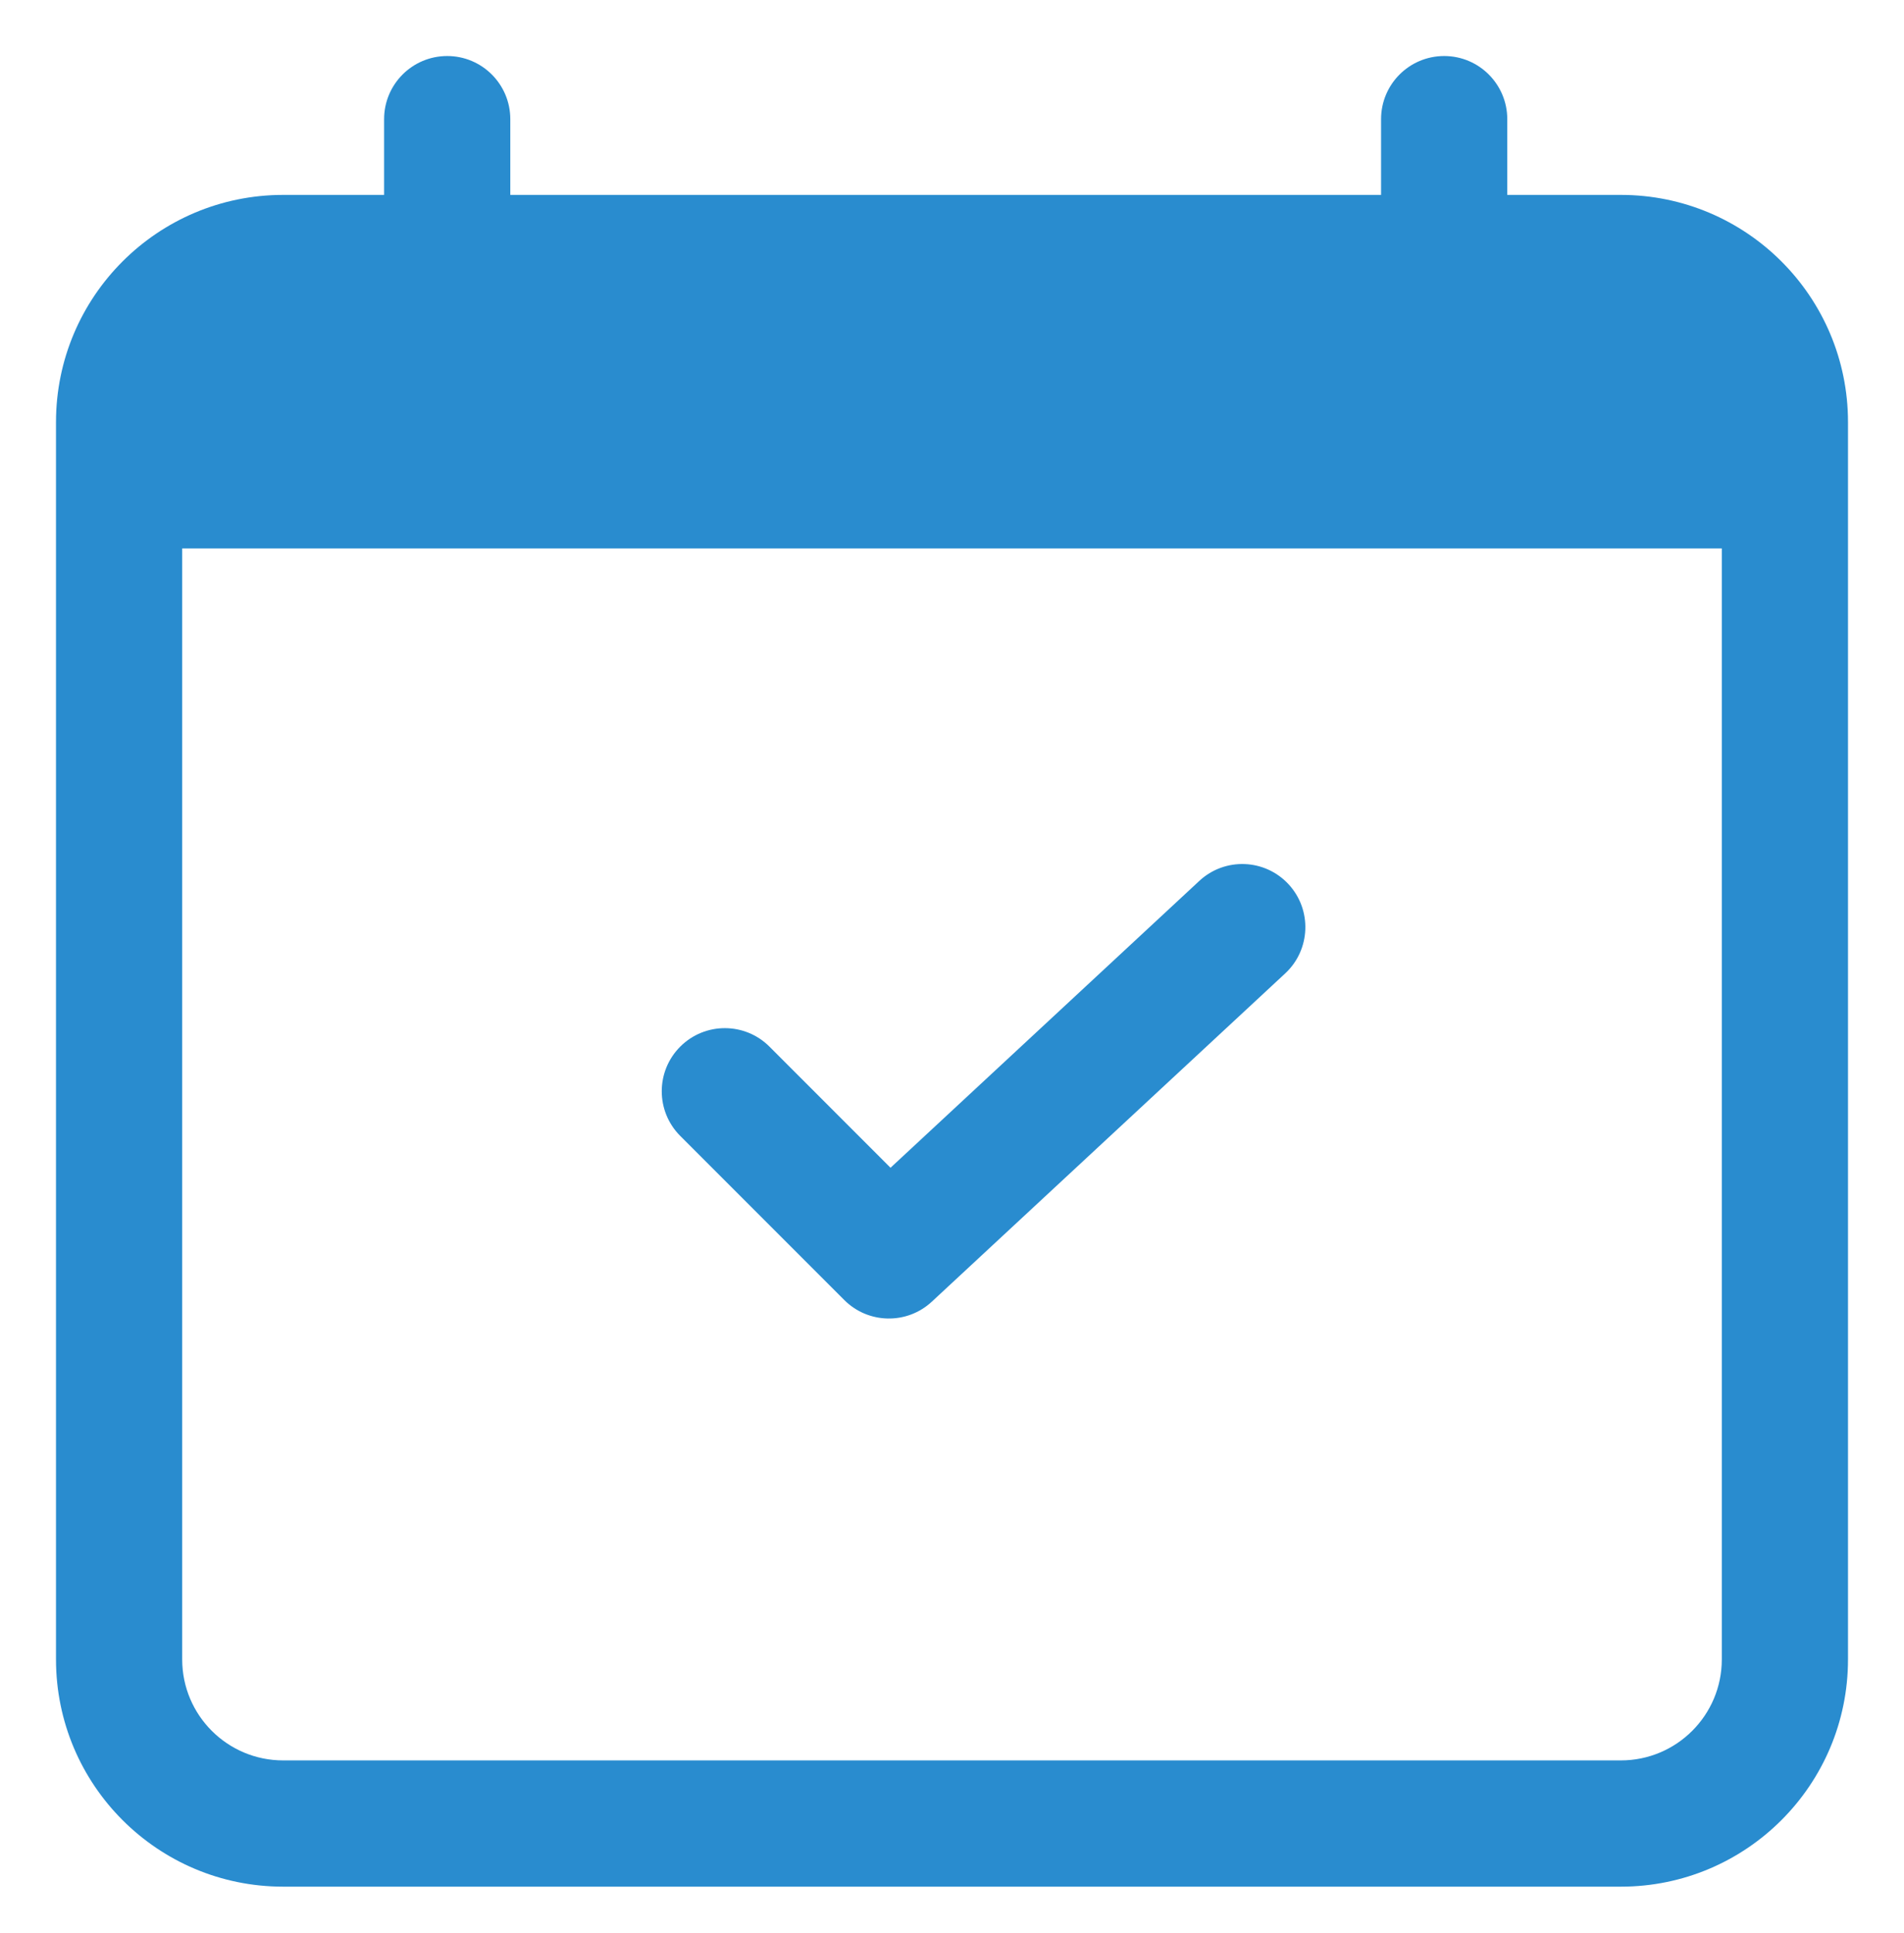
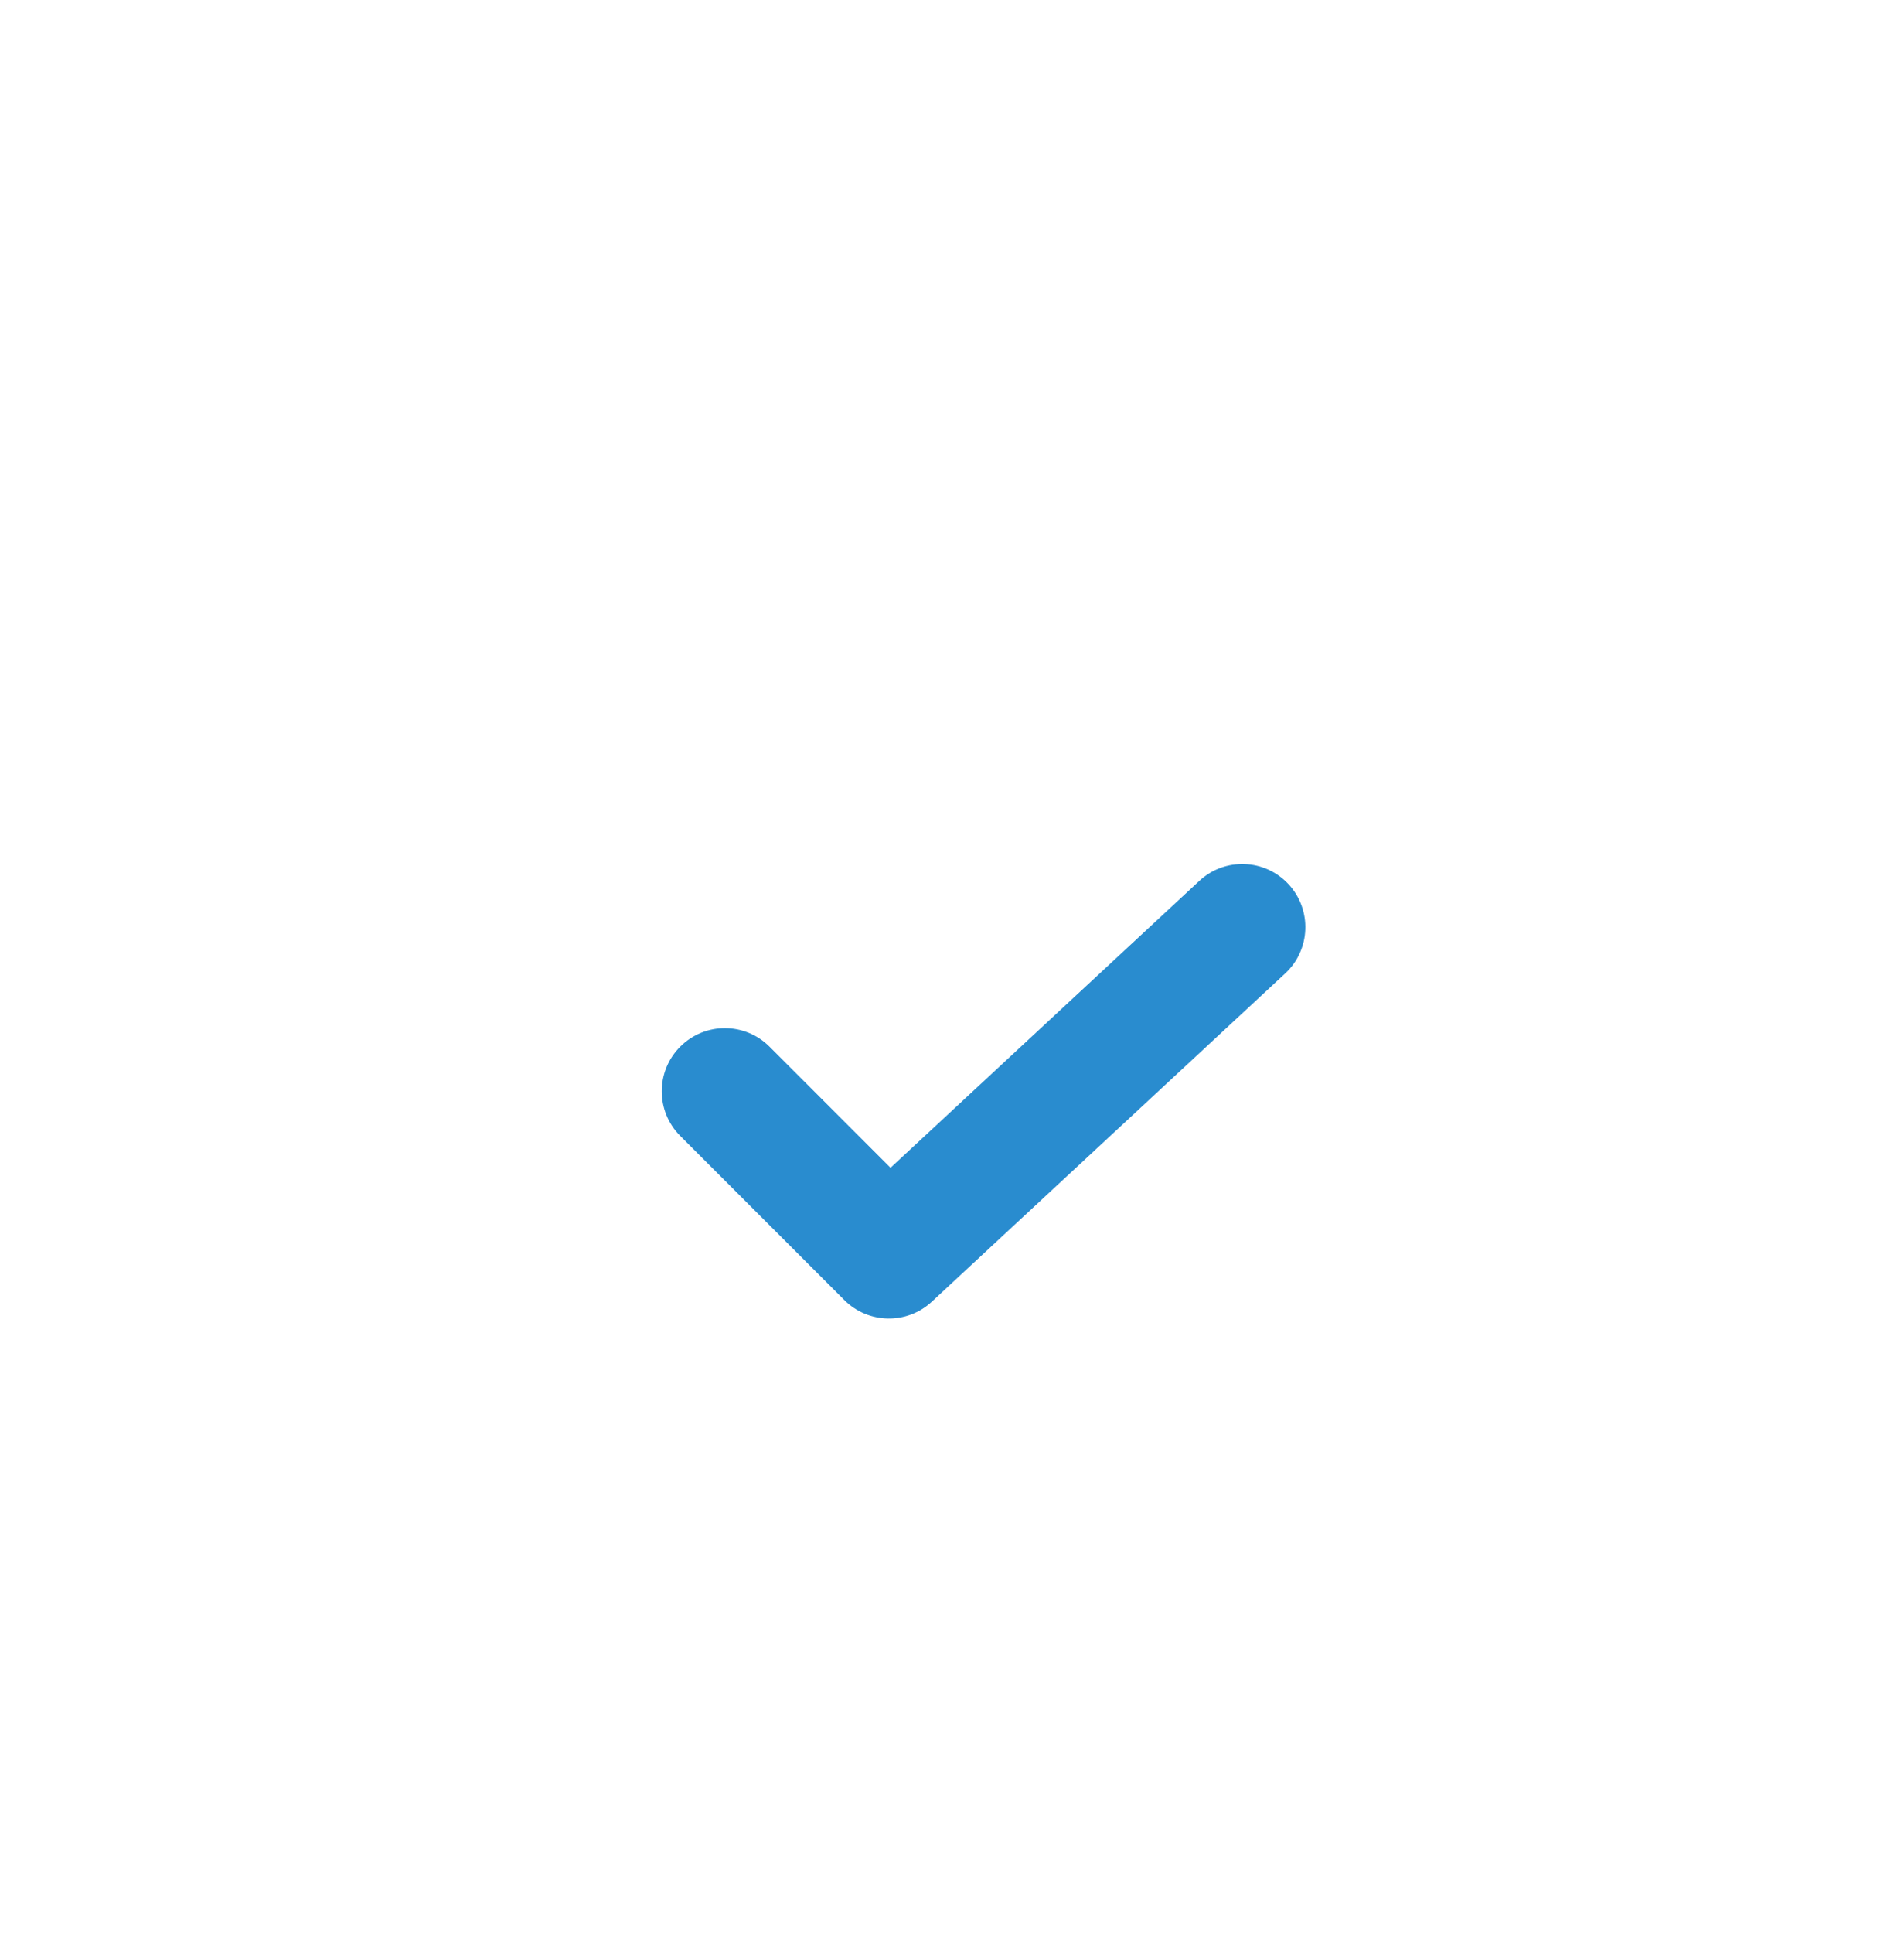
<svg xmlns="http://www.w3.org/2000/svg" width="68" height="69" viewBox="0 0 68 69" fill="none">
-   <path d="M45.9 34.75C46.812 33.903 46.864 32.477 46.018 31.565C45.171 30.653 43.745 30.6 42.833 31.447L31.804 41.688L27.481 37.364C26.601 36.484 25.174 36.484 24.294 37.364C23.414 38.244 23.414 39.671 24.294 40.551L30.153 46.41C31.01 47.267 32.392 47.293 33.28 46.468L45.9 34.75Z" fill="#298CCF" />
-   <path fill-rule="evenodd" clip-rule="evenodd" d="M15.972 2C17.216 2 18.225 3.009 18.225 4.254V6.958H49.324V4.254C49.324 3.009 50.333 2 51.578 2C52.822 2 53.831 3.009 53.831 4.254V6.958H57.887C62.368 6.958 66 10.59 66 15.07V59.239C66 63.72 62.368 67.352 57.887 67.352H10.113C5.632 67.352 2 63.72 2 59.239V15.07C2 10.59 5.632 6.958 10.113 6.958H13.718V4.254C13.718 3.009 14.727 2 15.972 2ZM6.507 59.239V19.578H61.493V59.239C61.493 61.231 59.879 62.845 57.887 62.845H10.113C8.121 62.845 6.507 61.231 6.507 59.239Z" fill="#298CCF" />
+   <path d="M45.9 34.75C46.812 33.903 46.864 32.477 46.018 31.565C45.171 30.653 43.745 30.6 42.833 31.447L31.804 41.688L27.481 37.364C26.601 36.484 25.174 36.484 24.294 37.364C23.414 38.244 23.414 39.671 24.294 40.551L30.153 46.41C31.01 47.267 32.392 47.293 33.28 46.468Z" fill="#298CCF" />
</svg>